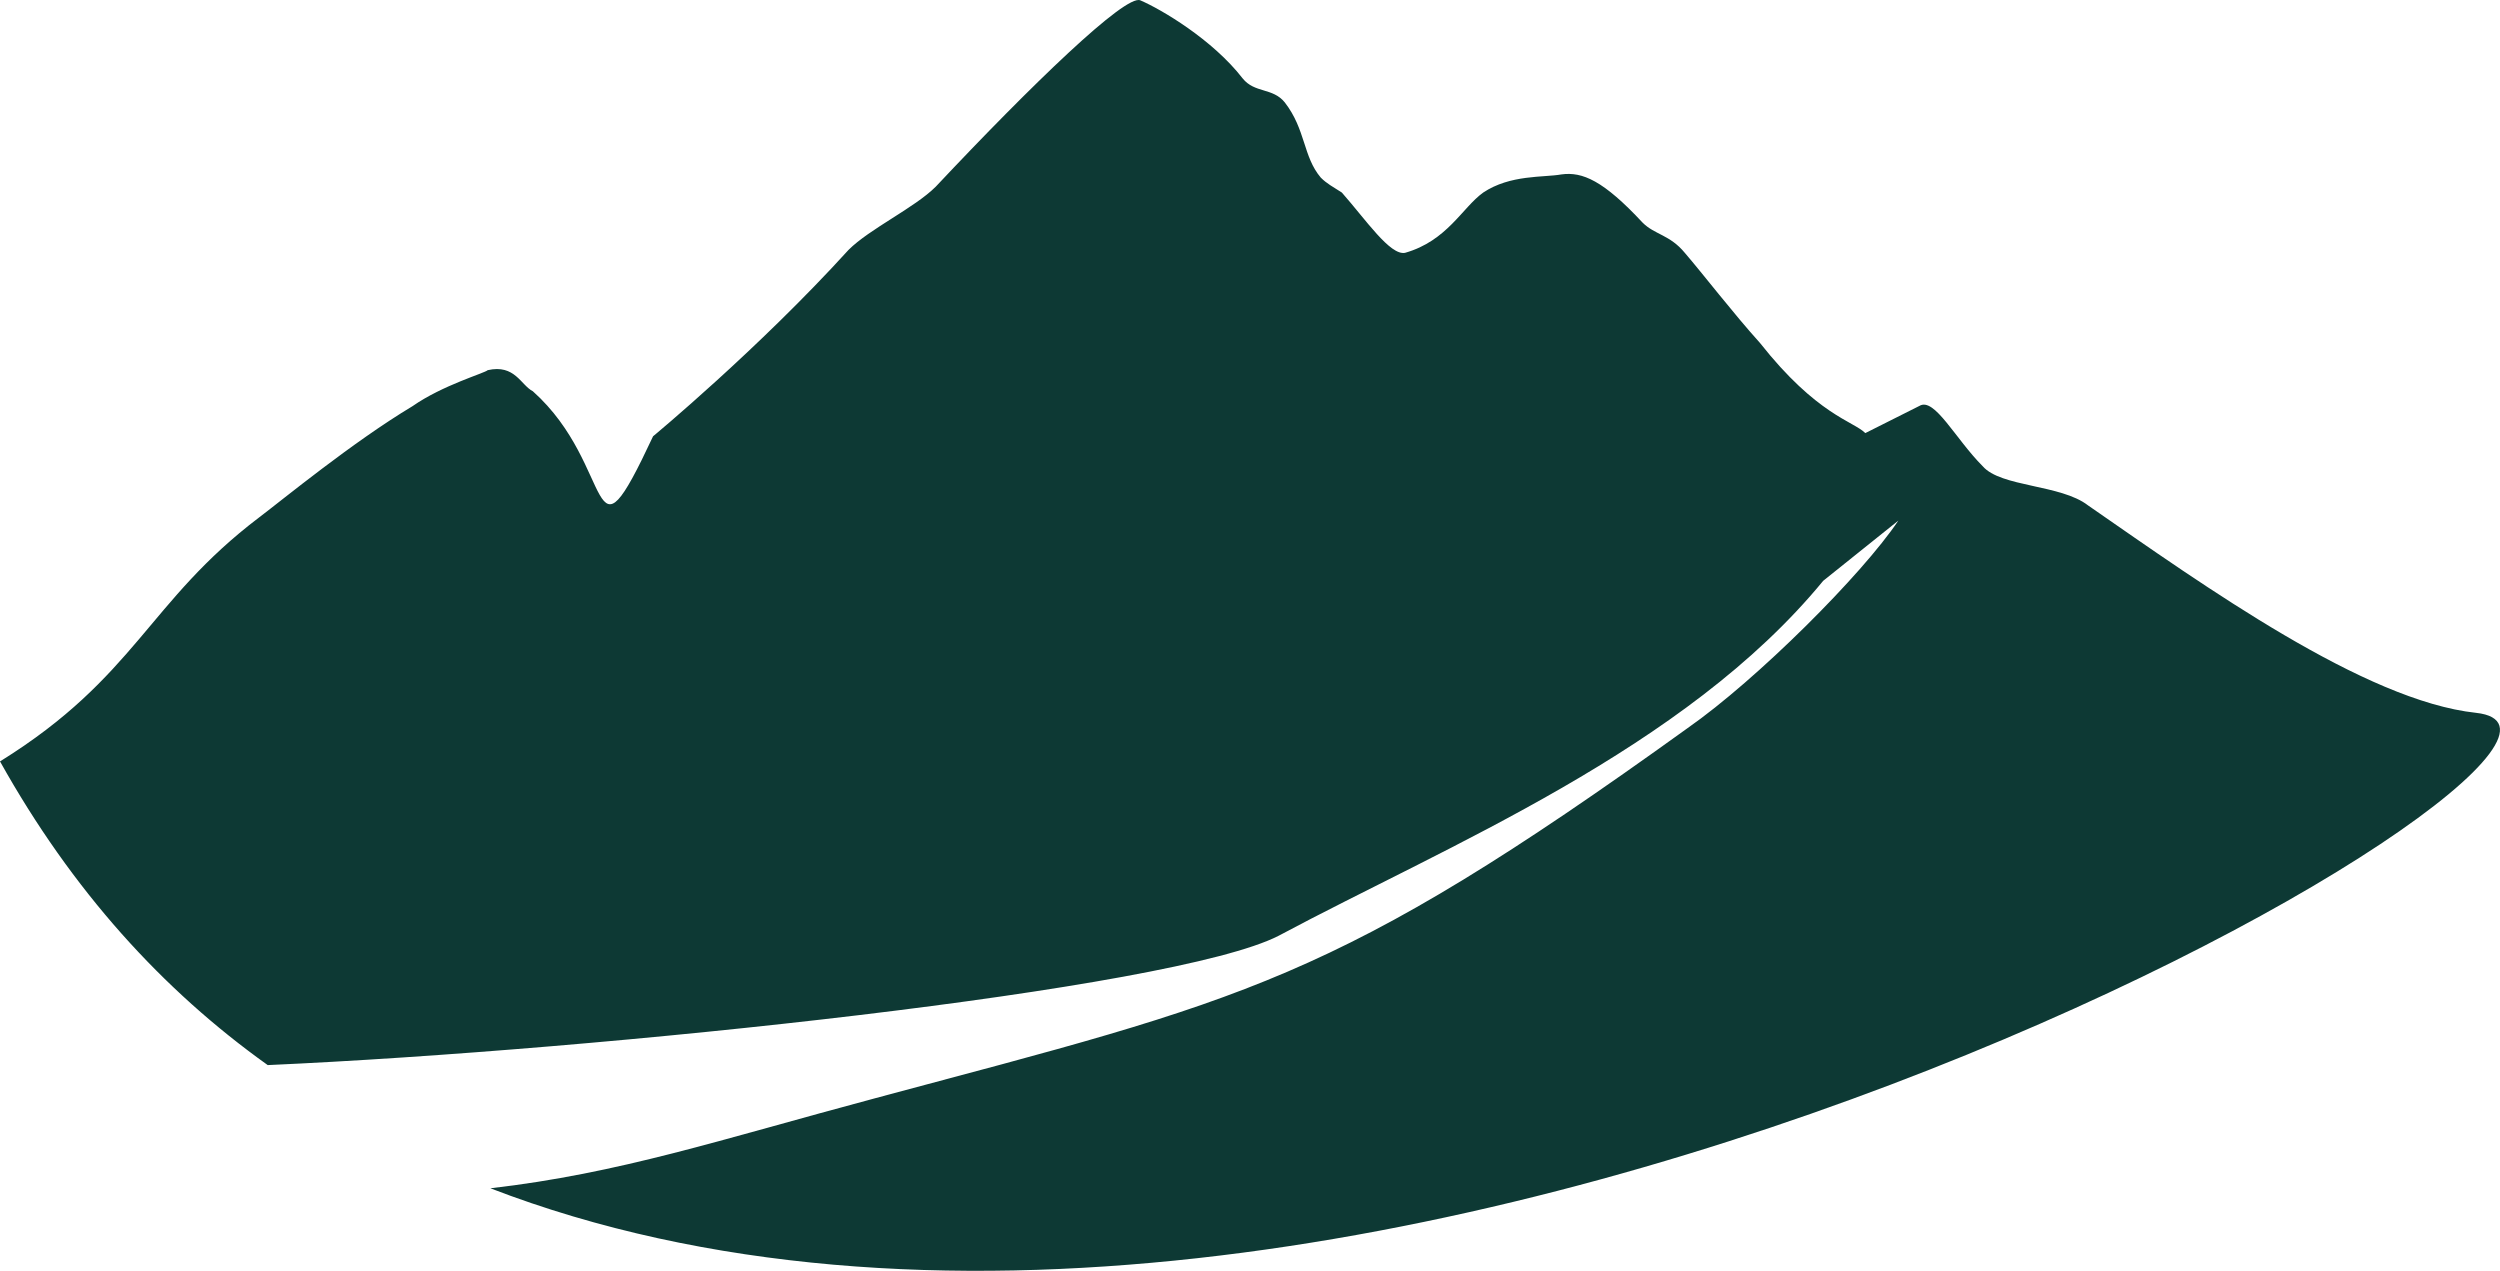
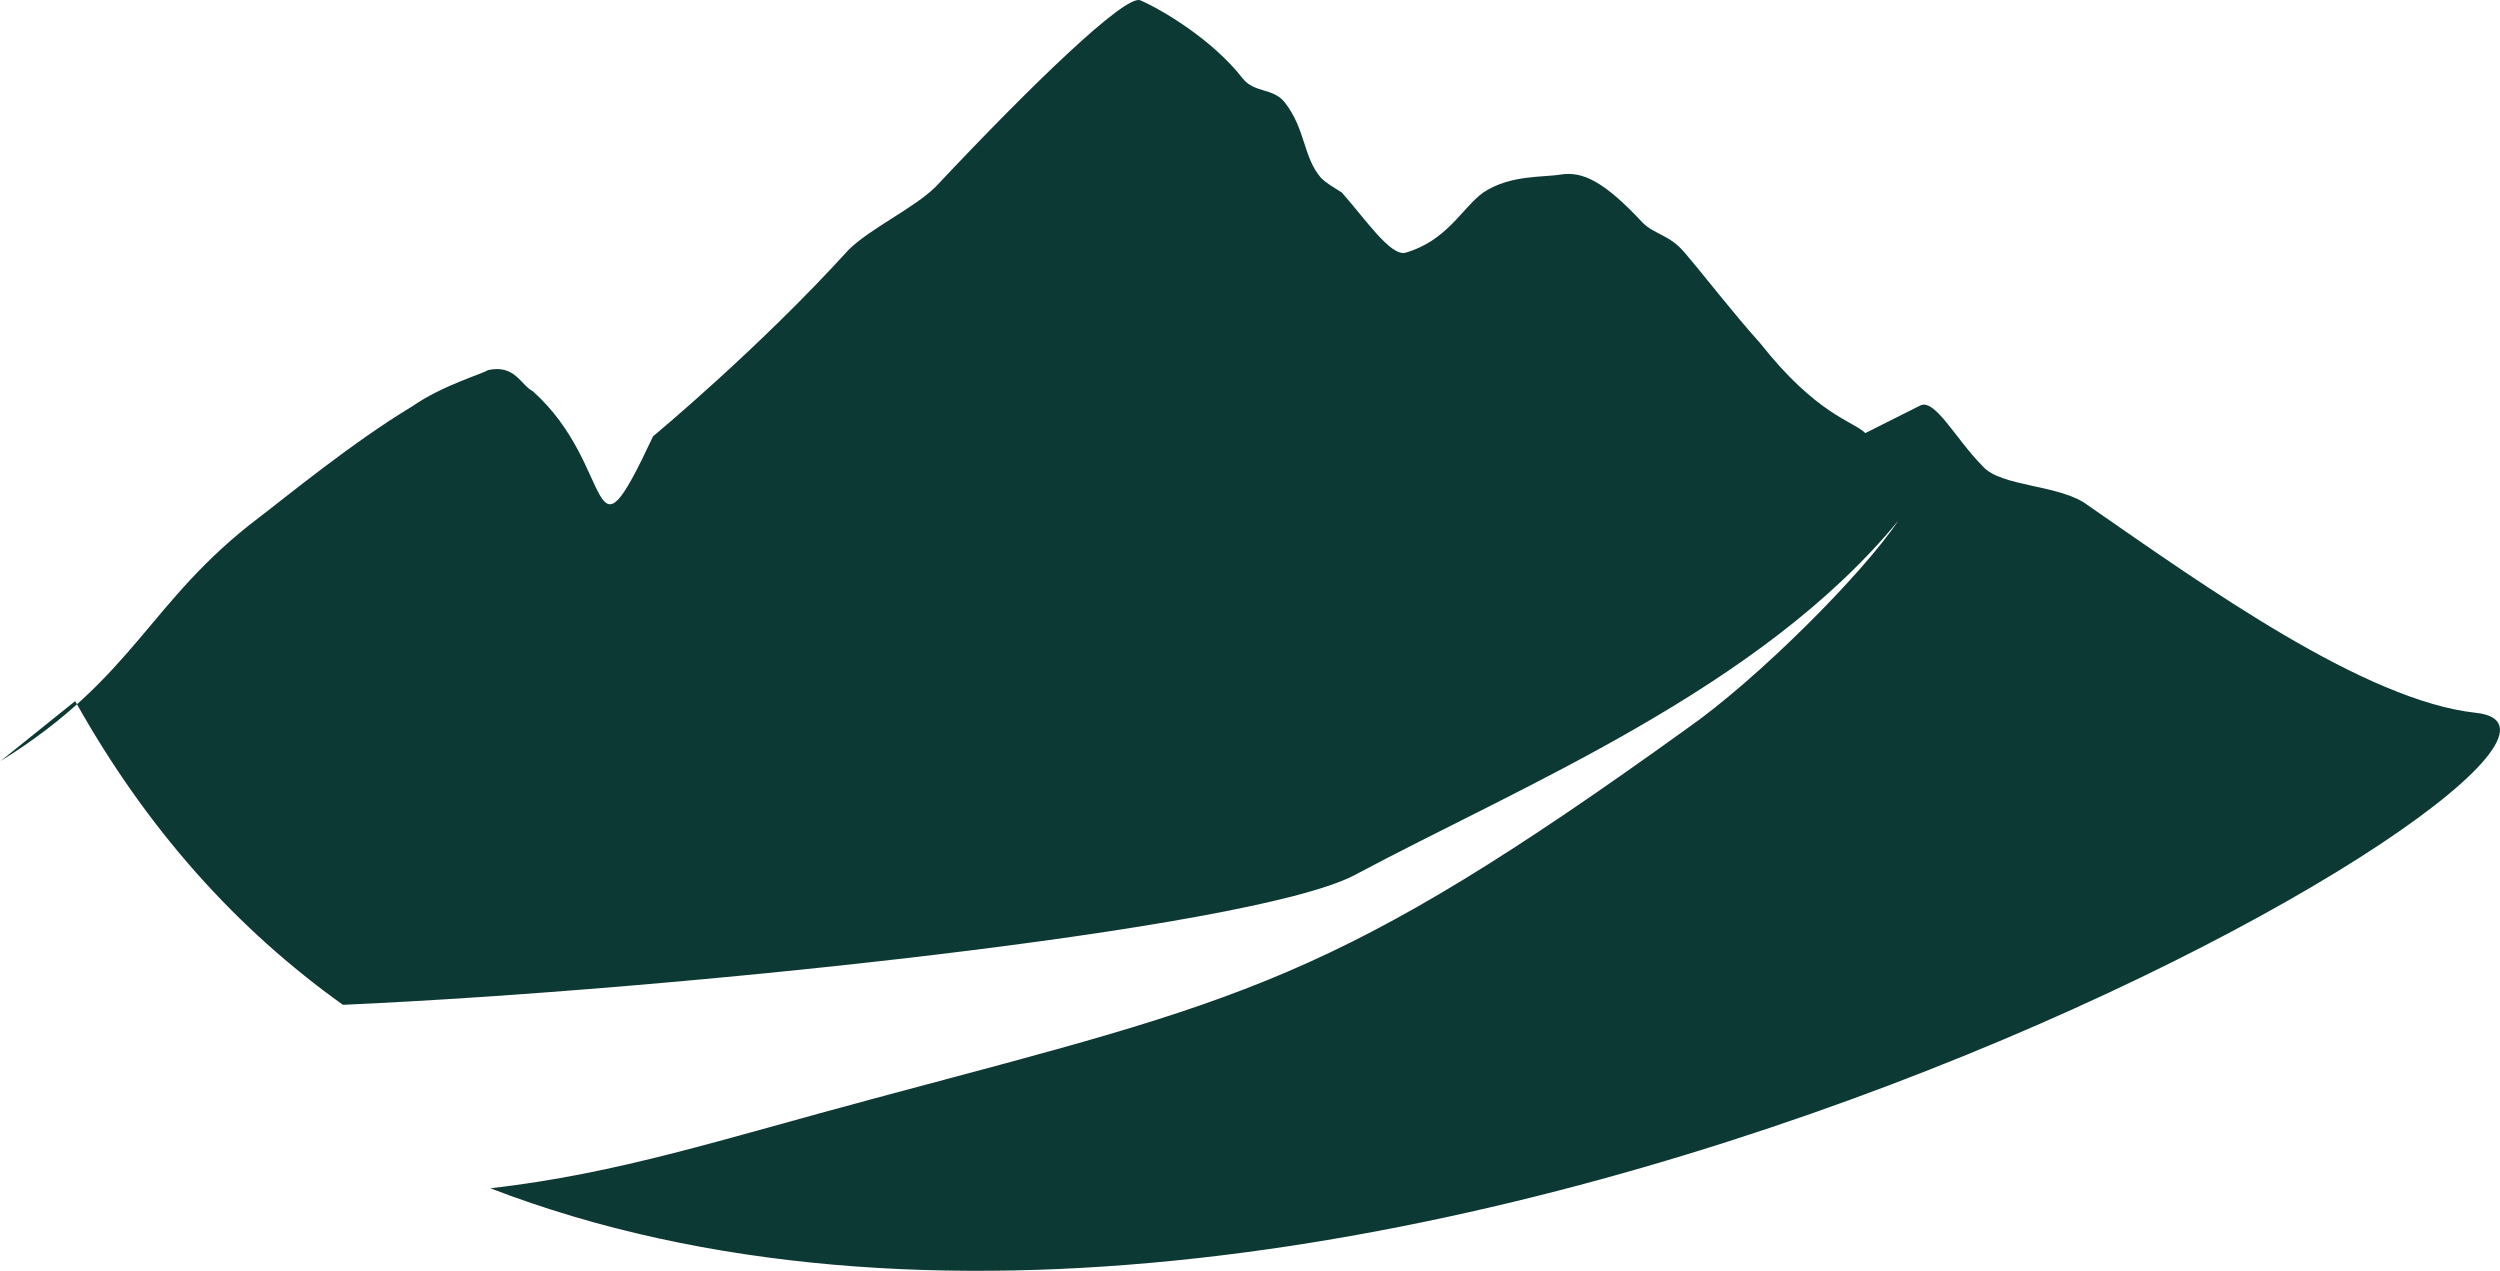
<svg xmlns="http://www.w3.org/2000/svg" id="Layer_1" version="1.1" viewBox="1122.7 85.89 937.5 476.56">
  <defs>
    <style>
      .st0 {
        fill: #0d3934;
      }
    </style>
  </defs>
  <g id="SvgjsG35175">
-     <path class="st0" d="M1122.9,371.3c50.8-31.6,55.3-59.8,97-91.4,9-6.8,35-28.2,57.5-41.7,11.3-7.9,27.1-12.4,28.2-13.5,10.2-2.3,12.4,5.6,16.9,7.9,31.6,28.2,20.3,69.9,45.1,16.9,0,0,39.5-32.7,73.3-69.9,7.9-7.9,24.8-15.8,32.7-23.7,36.1-38.4,71.1-72.2,76.7-69.9,7.9,3.4,27.1,14.7,38.4,29.3,4.5,5.6,11.3,3.4,15.8,9,7.9,10.2,6.8,20.3,13.5,28.2,2.3,2.3,4.5,3.4,7.9,5.6,9,10.2,18.1,23.7,23.7,22.6,15.8-4.5,21.4-16.9,29.3-22.6,10.2-6.8,22.6-5.6,29.3-6.8,7.9-1.1,15.8,2.3,30.5,18.1,4.5,4.5,10.2,4.5,15.8,11.3,6.8,7.9,18.1,22.6,28.2,33.8,21.4,27.1,35,29.3,39.5,33.8l20.3-10.2c5.6-3.4,13.5,12.4,23.7,22.6,6.8,7.9,29.3,6.8,39.5,14.7,44,30.5,103.8,73.3,145.5,77.8,82.4,9-419.7,303.5-744.6,178.3,48.5-5.6,85.7-18.1,144.4-33.8,138.8-37.2,171.5-42.9,304.6-138.8,25.9-18.1,65.4-57.5,79-77.8l-28.2,22.6c-51.9,63.2-141,99.3-204.2,133.1-39.5,20.3-253.8,42.9-379.1,48.5-39.5-28.2-73.3-65.4-100.4-113.9Z" />
+     <path class="st0" d="M1122.9,371.3c50.8-31.6,55.3-59.8,97-91.4,9-6.8,35-28.2,57.5-41.7,11.3-7.9,27.1-12.4,28.2-13.5,10.2-2.3,12.4,5.6,16.9,7.9,31.6,28.2,20.3,69.9,45.1,16.9,0,0,39.5-32.7,73.3-69.9,7.9-7.9,24.8-15.8,32.7-23.7,36.1-38.4,71.1-72.2,76.7-69.9,7.9,3.4,27.1,14.7,38.4,29.3,4.5,5.6,11.3,3.4,15.8,9,7.9,10.2,6.8,20.3,13.5,28.2,2.3,2.3,4.5,3.4,7.9,5.6,9,10.2,18.1,23.7,23.7,22.6,15.8-4.5,21.4-16.9,29.3-22.6,10.2-6.8,22.6-5.6,29.3-6.8,7.9-1.1,15.8,2.3,30.5,18.1,4.5,4.5,10.2,4.5,15.8,11.3,6.8,7.9,18.1,22.6,28.2,33.8,21.4,27.1,35,29.3,39.5,33.8l20.3-10.2c5.6-3.4,13.5,12.4,23.7,22.6,6.8,7.9,29.3,6.8,39.5,14.7,44,30.5,103.8,73.3,145.5,77.8,82.4,9-419.7,303.5-744.6,178.3,48.5-5.6,85.7-18.1,144.4-33.8,138.8-37.2,171.5-42.9,304.6-138.8,25.9-18.1,65.4-57.5,79-77.8c-51.9,63.2-141,99.3-204.2,133.1-39.5,20.3-253.8,42.9-379.1,48.5-39.5-28.2-73.3-65.4-100.4-113.9Z" />
  </g>
</svg>